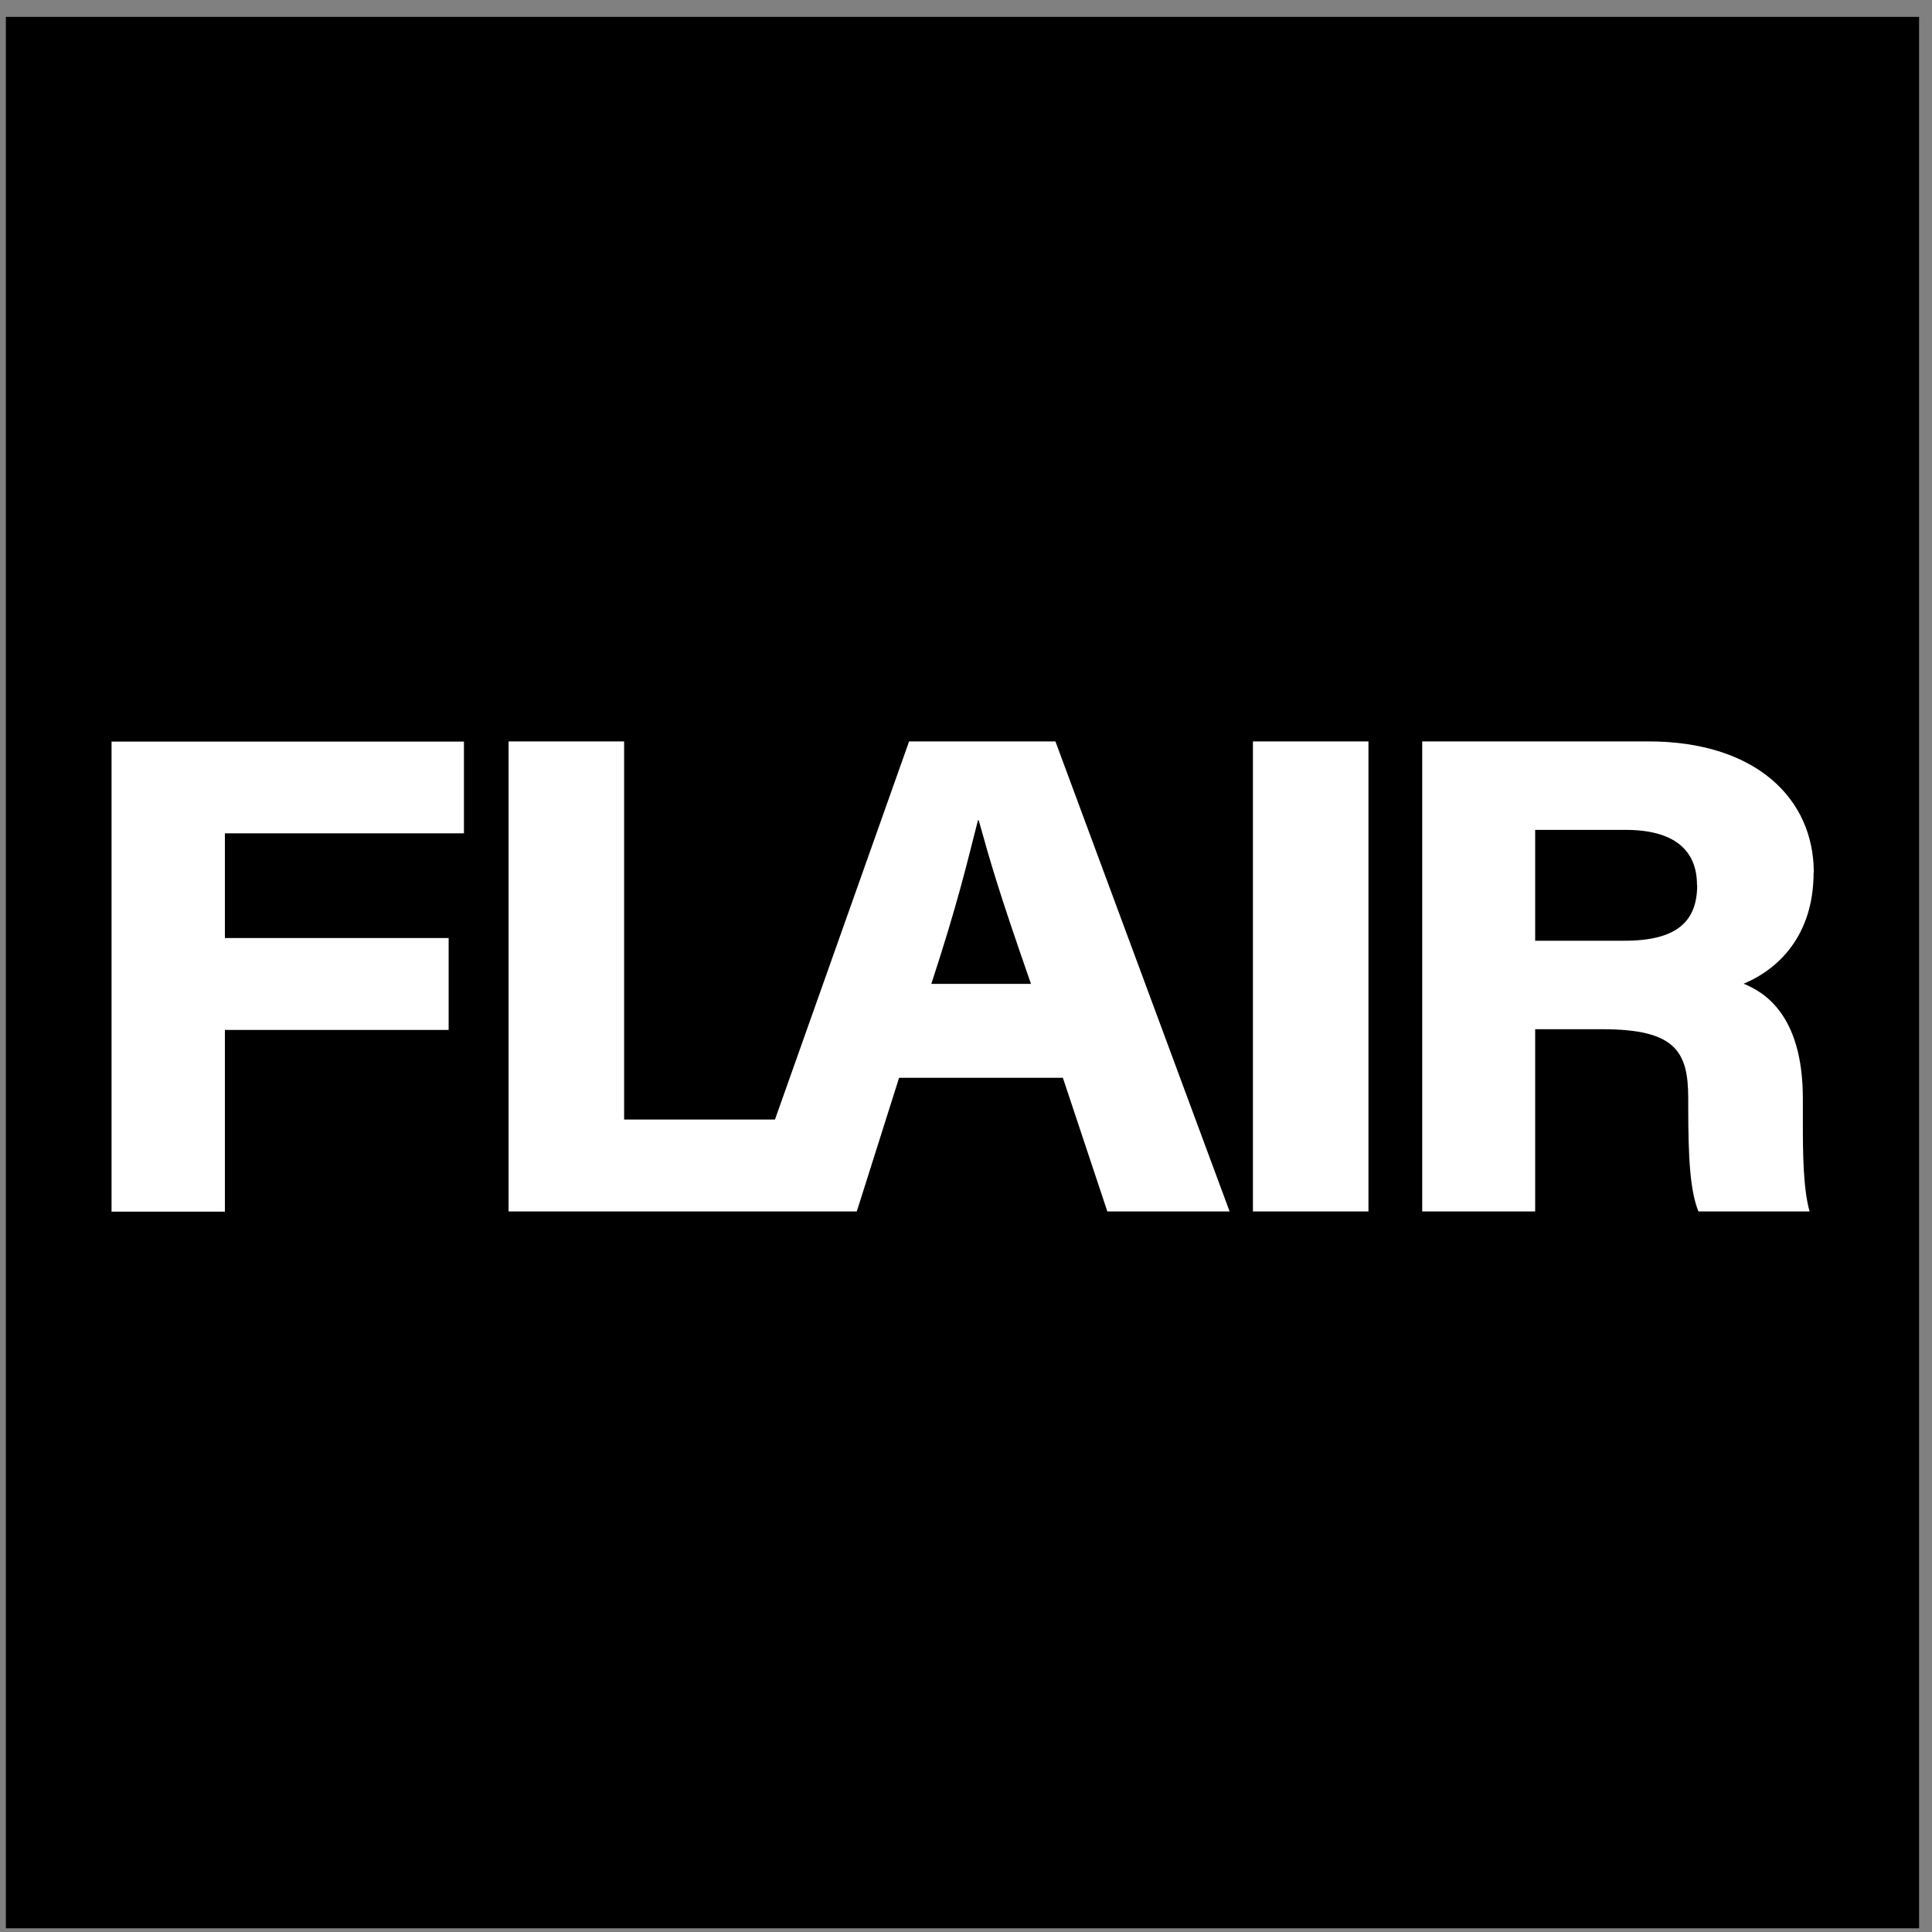
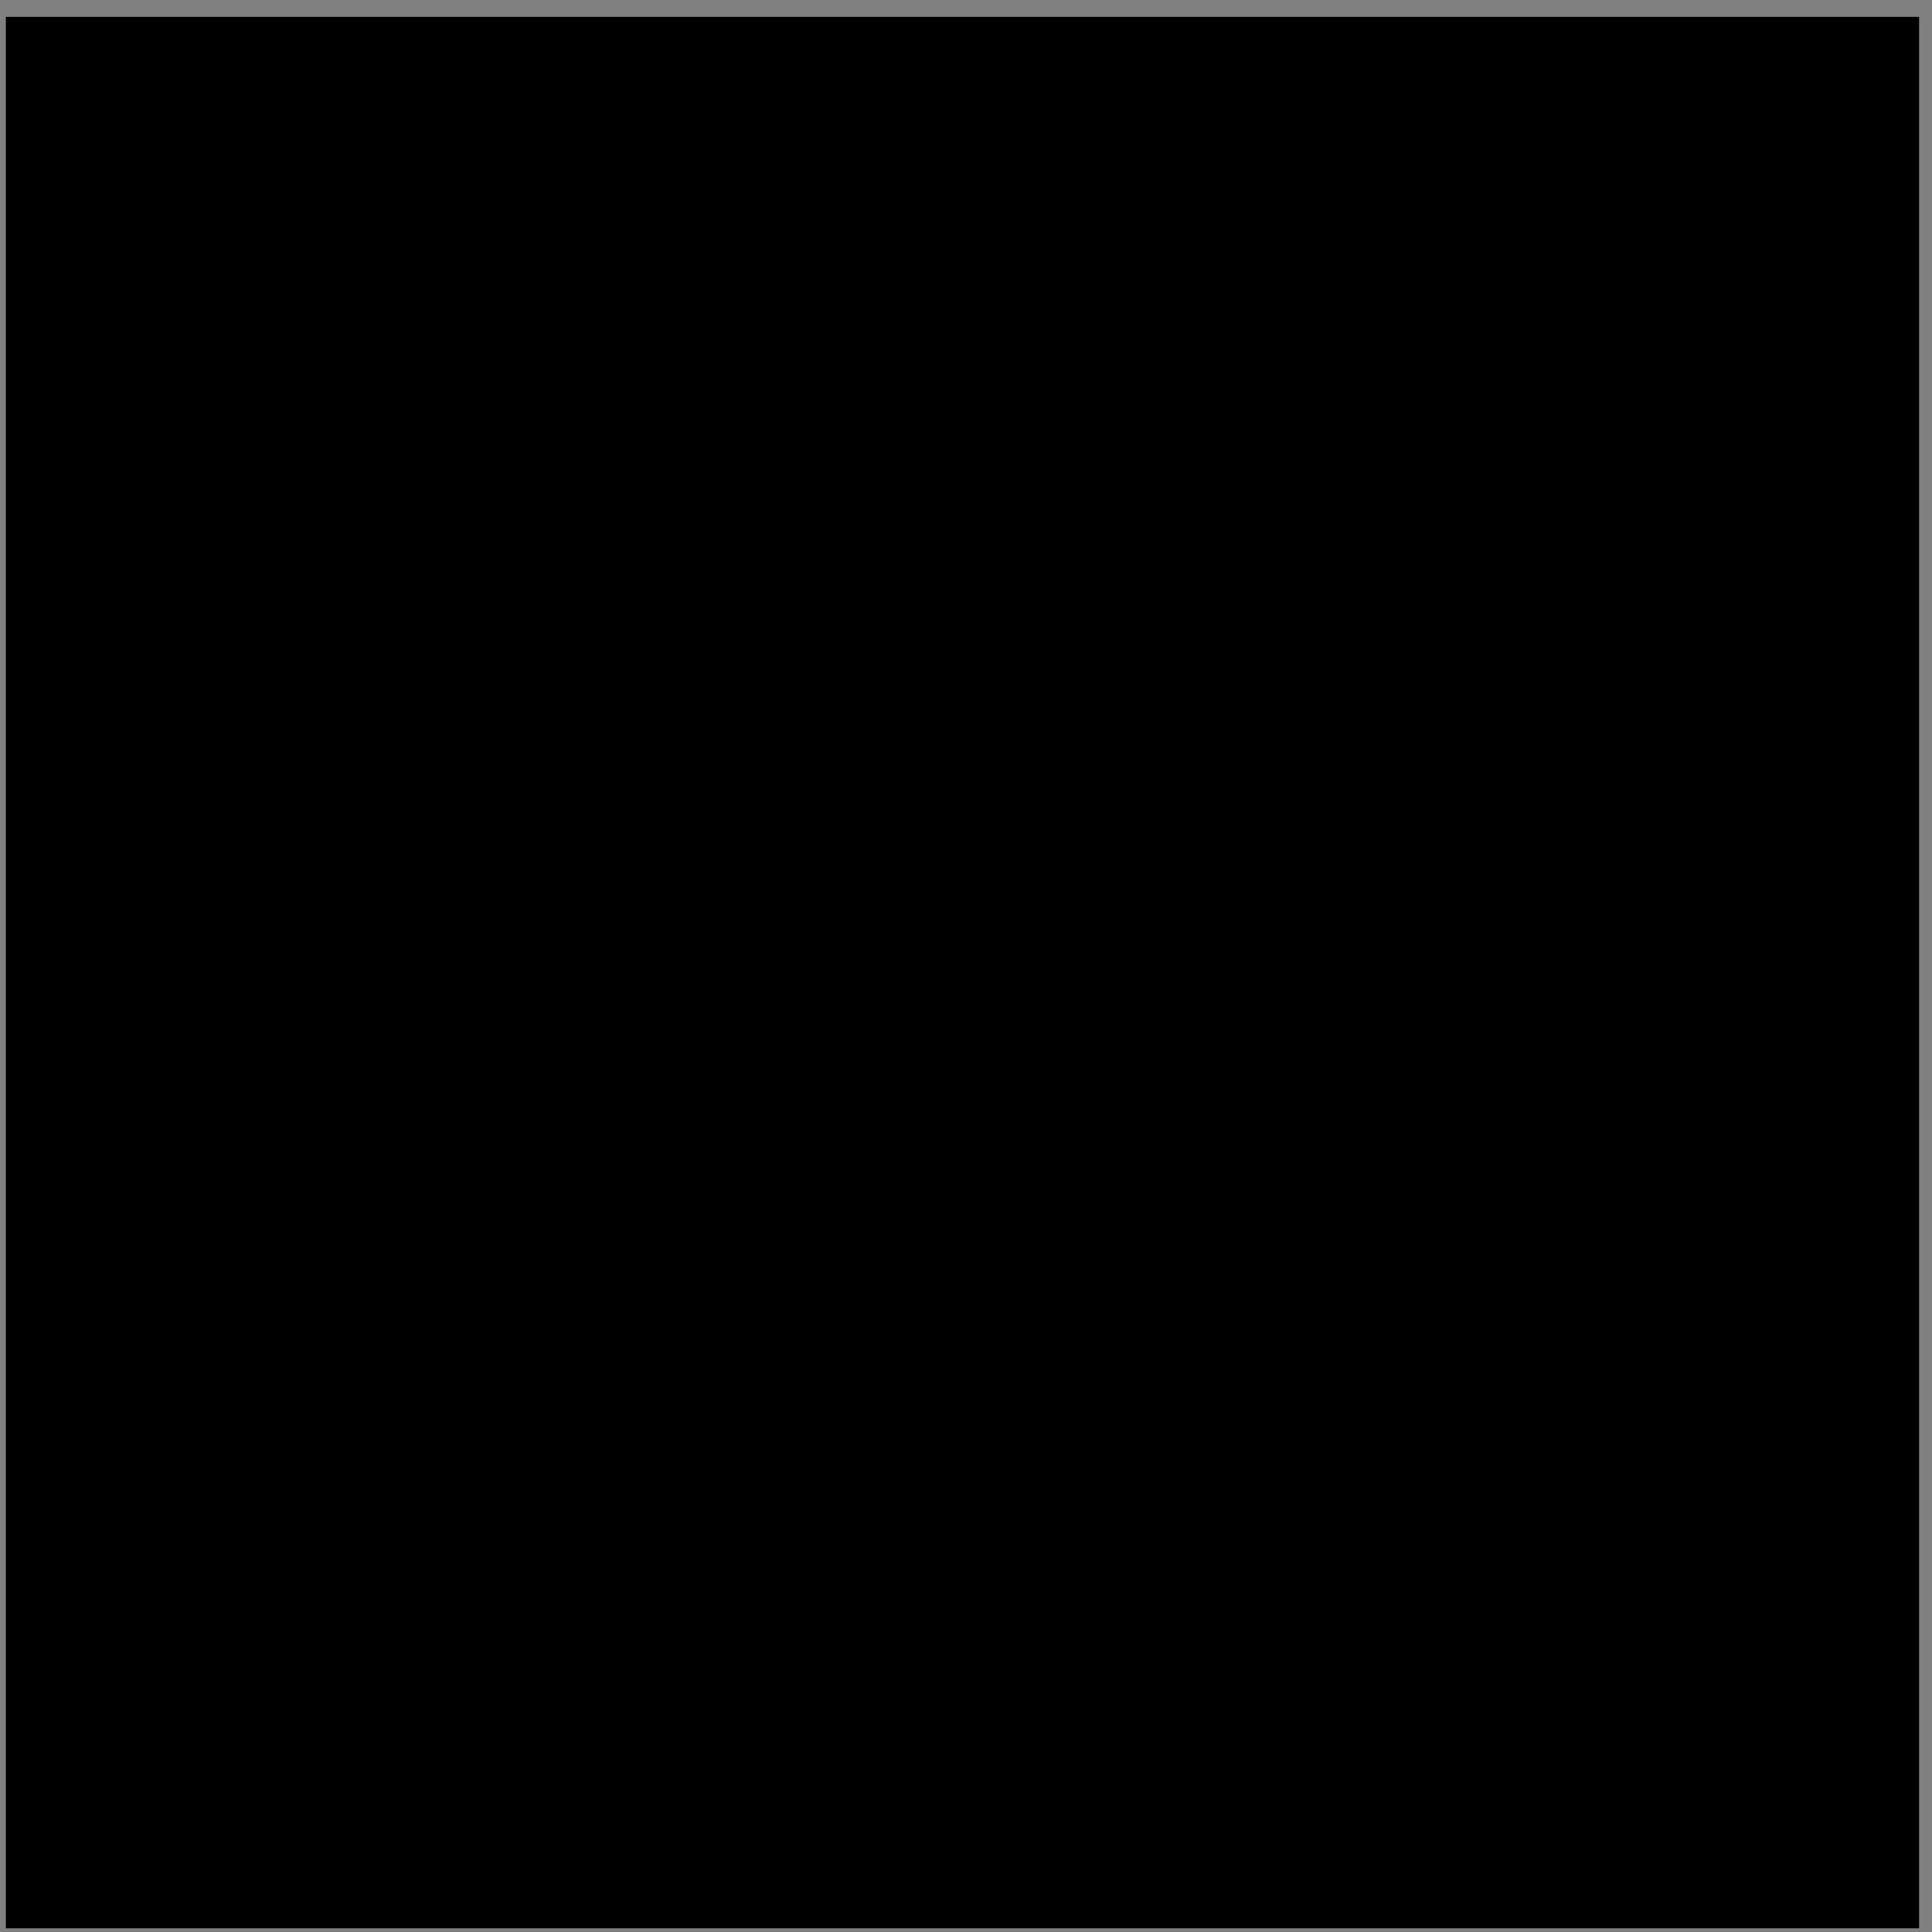
<svg xmlns="http://www.w3.org/2000/svg" width="103" height="103" viewBox="0 0 103 103" fill="none">
  <rect x="0" y="0" width="103" height="103" fill="#808080" stroke="none" />
  <path d="M102.312 0.899H0.312V102.803H102.312V0.899Z" fill="black" />
-   <path d="M49.651 52.454H54.965C53.187 47.358 52.809 45.98 52.177 43.729H52.138C51.517 46.155 51.07 48.115 49.651 52.454ZM90.471 47.184C90.471 45.301 89.227 44.243 86.663 44.243H81.844V50.153H86.605C89.422 50.153 90.481 49.105 90.481 47.184H90.471ZM96.688 46.514C96.688 49.882 94.803 51.677 92.958 52.444C93.997 52.871 96.115 54.045 96.115 58.568V59.839C96.115 61.518 96.134 63.382 96.474 64.585H90.549C90.102 63.488 90.004 61.732 90.004 58.985V58.558C90.004 56.064 89.334 54.87 85.419 54.87H81.844V64.585H75.822V39.526H87.877C93.589 39.526 96.698 42.564 96.698 46.514M72.956 64.585H66.797V39.526H72.956V64.585ZM65.544 64.585H59.035L56.665 57.461H47.932L45.678 64.585H27.114V39.526H33.273V59.684H41.316L48.466 39.526H56.267L65.554 64.585H65.544ZM24.734 44.427H11.989V50.008H23.918V54.909H11.989V64.595H5.947V39.536H24.734V44.427Z" fill="white" />
</svg>